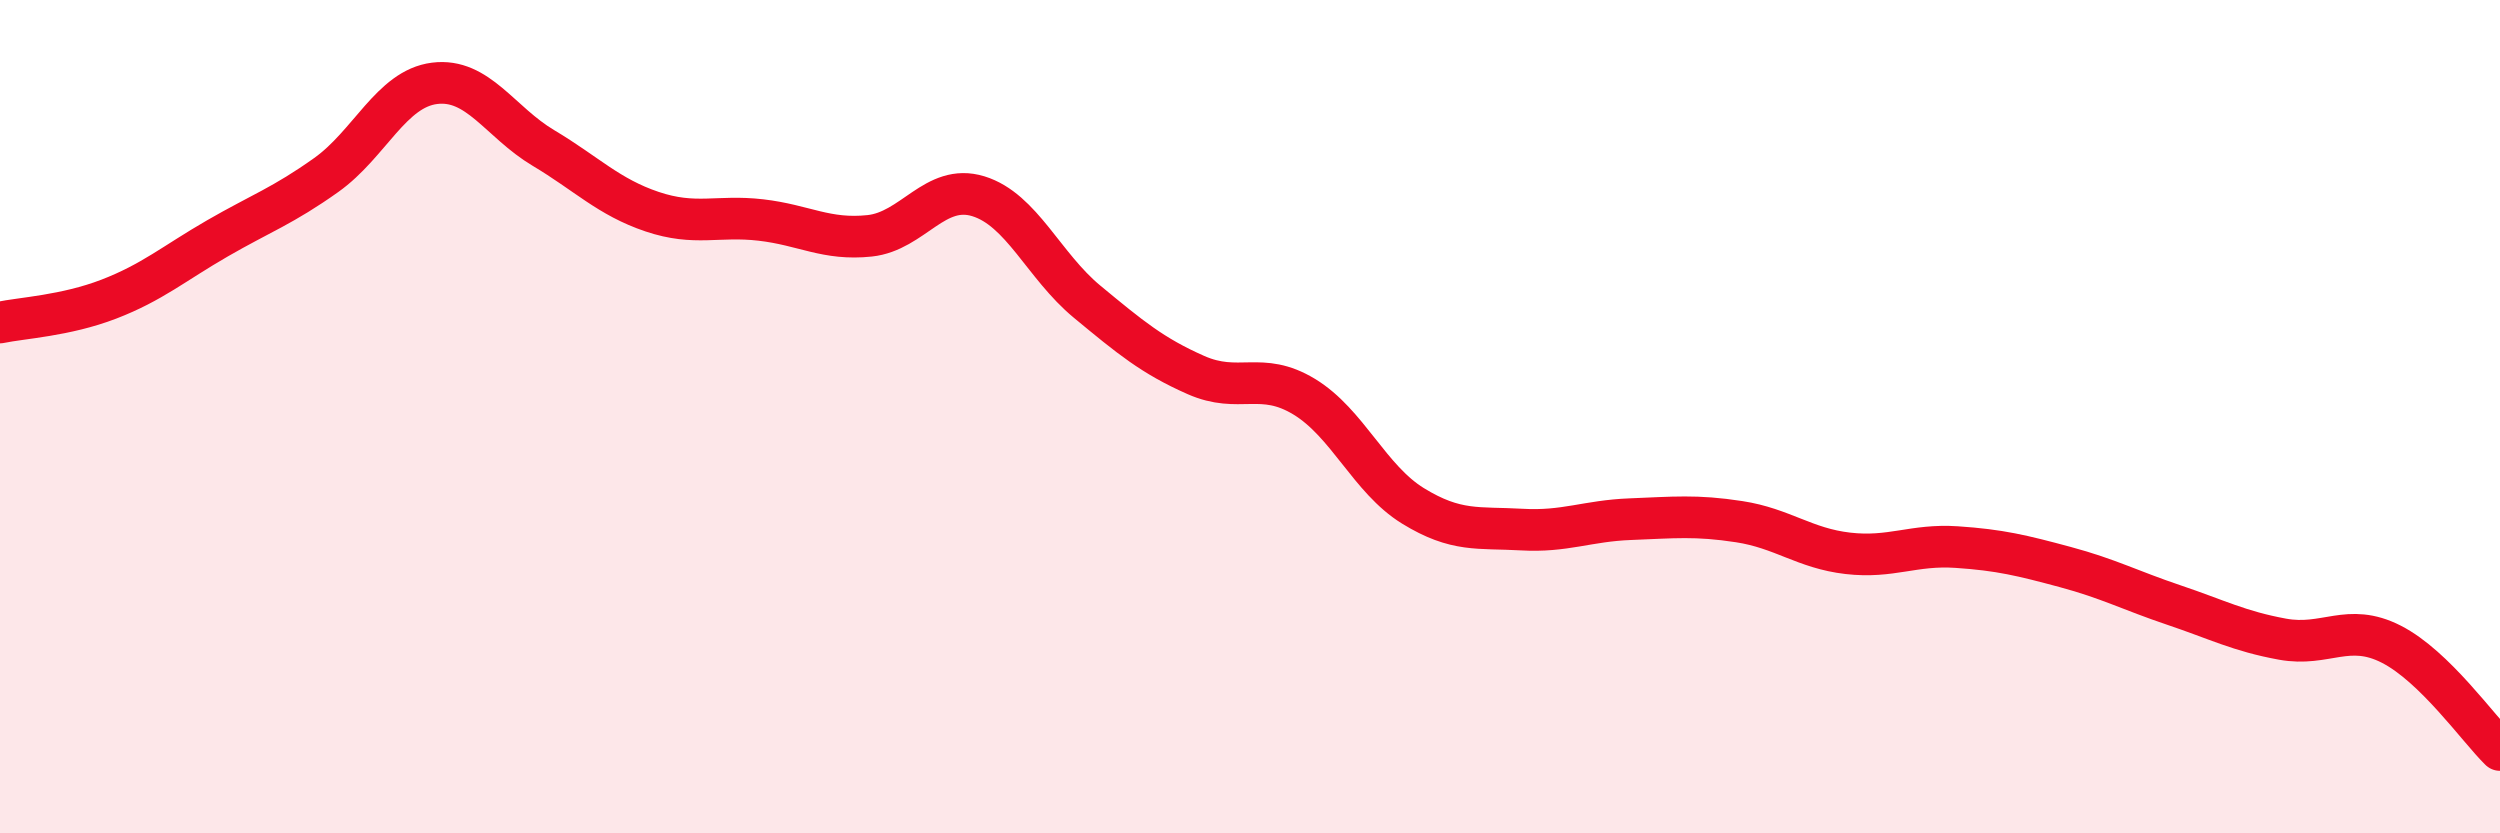
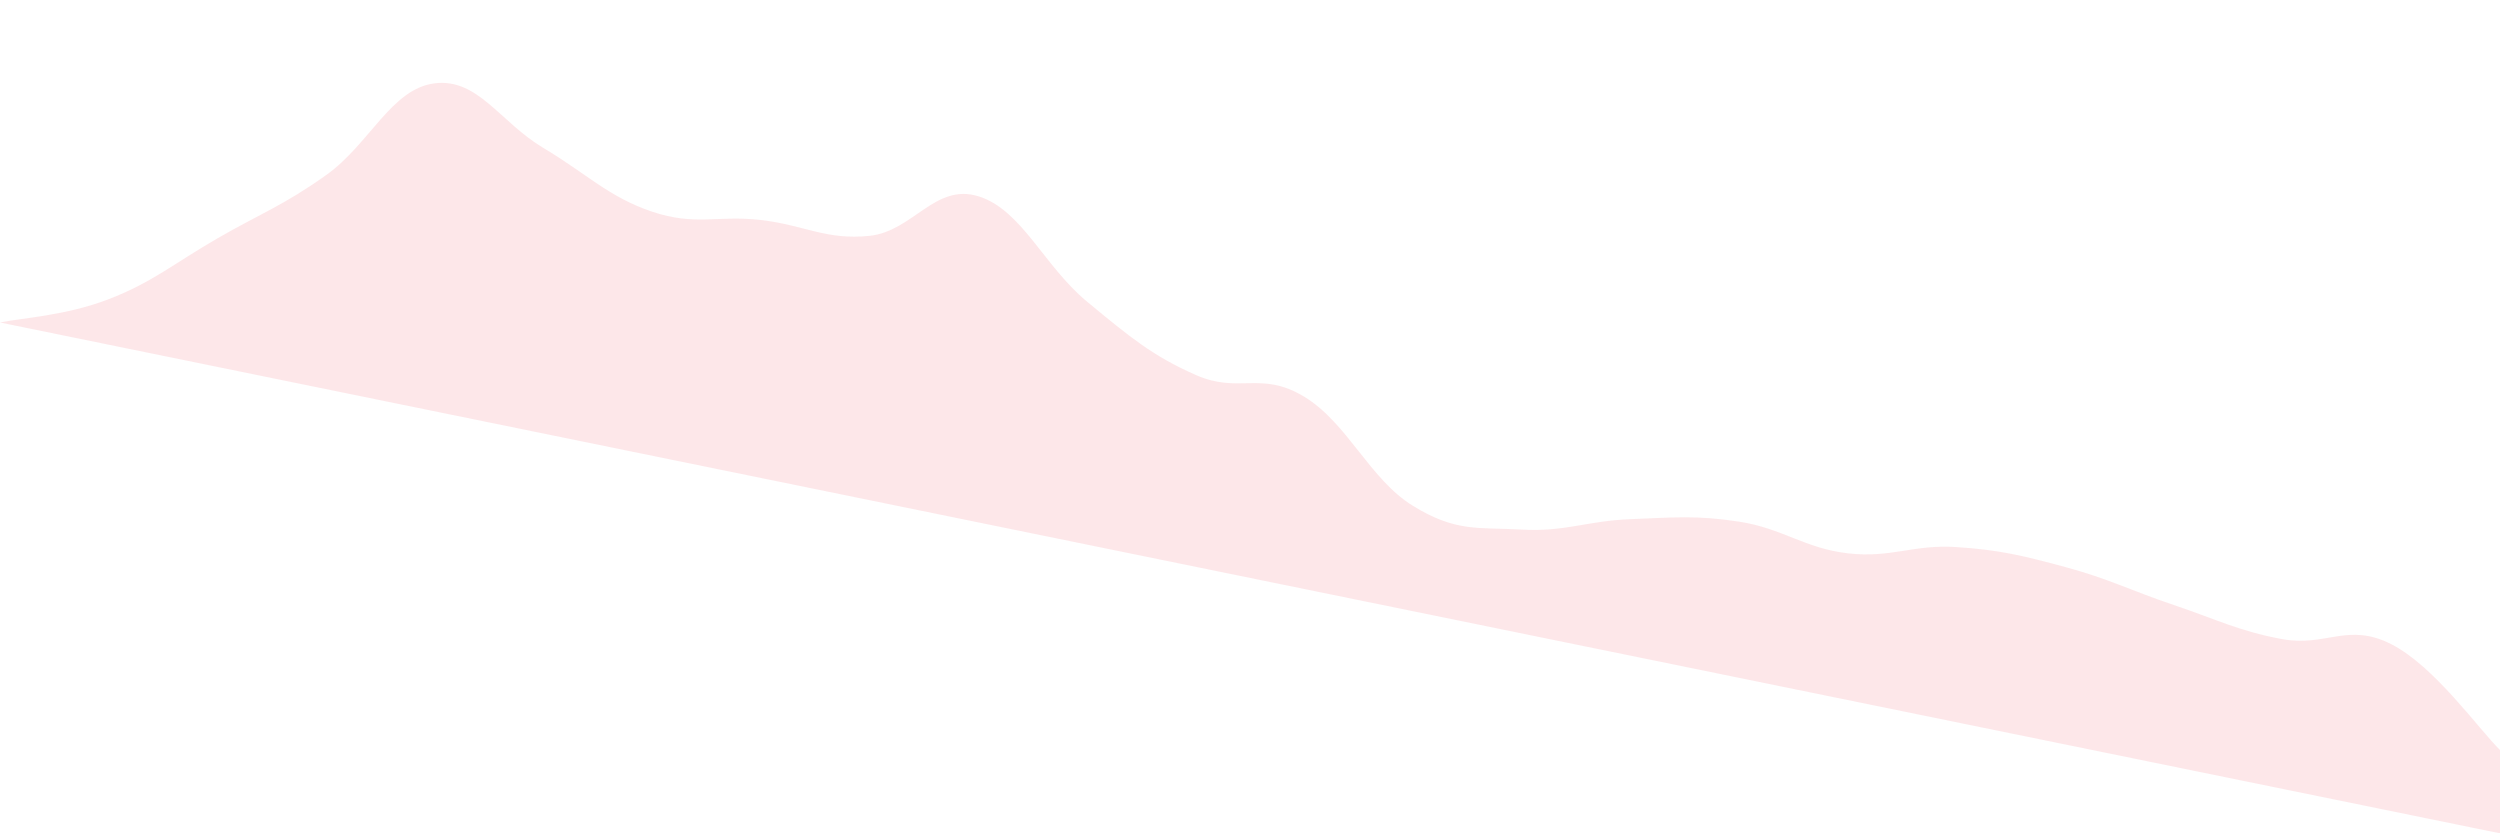
<svg xmlns="http://www.w3.org/2000/svg" width="60" height="20" viewBox="0 0 60 20">
-   <path d="M 0,7.74 C 0.52,7.63 1.57,7.58 2.61,7.18 C 3.65,6.78 4.18,6.32 5.22,5.72 C 6.26,5.12 6.79,4.94 7.83,4.2 C 8.87,3.46 9.39,2.13 10.43,2 C 11.47,1.87 12,2.93 13.04,3.55 C 14.08,4.17 14.61,4.73 15.65,5.08 C 16.69,5.43 17.22,5.16 18.26,5.28 C 19.3,5.4 19.83,5.77 20.87,5.66 C 21.91,5.55 22.44,4.39 23.48,4.71 C 24.52,5.03 25.05,6.38 26.09,7.24 C 27.13,8.1 27.66,8.54 28.7,9 C 29.74,9.46 30.26,8.89 31.3,9.52 C 32.34,10.15 32.87,11.5 33.91,12.14 C 34.95,12.78 35.48,12.65 36.52,12.71 C 37.56,12.77 38.09,12.5 39.13,12.46 C 40.17,12.42 40.7,12.36 41.74,12.52 C 42.78,12.68 43.31,13.16 44.35,13.28 C 45.39,13.4 45.92,13.06 46.96,13.13 C 48,13.2 48.53,13.33 49.57,13.61 C 50.61,13.89 51.13,14.17 52.17,14.52 C 53.21,14.87 53.74,15.15 54.78,15.34 C 55.82,15.53 56.35,14.93 57.39,15.46 C 58.43,15.99 59.48,17.49 60,18L60 20L0 20Z" fill="#EB0A25" opacity="0.1" stroke-linecap="round" stroke-linejoin="round" />
-   <path d="M 0,7.74 C 0.52,7.63 1.57,7.58 2.61,7.18 C 3.65,6.78 4.18,6.32 5.22,5.72 C 6.26,5.12 6.79,4.94 7.83,4.2 C 8.87,3.46 9.39,2.13 10.43,2 C 11.47,1.87 12,2.93 13.04,3.55 C 14.08,4.17 14.61,4.73 15.65,5.08 C 16.69,5.43 17.22,5.16 18.26,5.28 C 19.3,5.4 19.83,5.77 20.87,5.66 C 21.91,5.55 22.44,4.39 23.48,4.71 C 24.52,5.03 25.05,6.38 26.09,7.24 C 27.13,8.1 27.66,8.54 28.7,9 C 29.74,9.46 30.26,8.89 31.3,9.52 C 32.34,10.15 32.87,11.5 33.91,12.14 C 34.95,12.78 35.48,12.65 36.52,12.71 C 37.56,12.77 38.09,12.5 39.13,12.46 C 40.17,12.42 40.7,12.36 41.74,12.52 C 42.78,12.68 43.31,13.16 44.35,13.28 C 45.39,13.4 45.92,13.06 46.96,13.13 C 48,13.2 48.53,13.33 49.57,13.61 C 50.61,13.89 51.13,14.17 52.17,14.52 C 53.21,14.87 53.74,15.15 54.78,15.34 C 55.82,15.53 56.35,14.93 57.39,15.46 C 58.43,15.99 59.48,17.49 60,18" stroke="#EB0A25" stroke-width="1" fill="none" stroke-linecap="round" stroke-linejoin="round" />
+   <path d="M 0,7.74 C 0.52,7.63 1.57,7.58 2.61,7.18 C 3.65,6.78 4.18,6.32 5.22,5.72 C 6.26,5.12 6.79,4.94 7.83,4.2 C 8.87,3.46 9.39,2.13 10.43,2 C 11.47,1.87 12,2.93 13.04,3.55 C 14.08,4.17 14.61,4.73 15.65,5.08 C 16.69,5.43 17.22,5.16 18.26,5.28 C 19.3,5.4 19.83,5.77 20.87,5.66 C 21.91,5.55 22.44,4.39 23.48,4.71 C 24.52,5.03 25.05,6.38 26.09,7.24 C 27.13,8.1 27.66,8.54 28.7,9 C 29.74,9.46 30.26,8.89 31.3,9.52 C 32.34,10.15 32.87,11.5 33.91,12.14 C 34.95,12.78 35.48,12.65 36.52,12.71 C 37.56,12.77 38.09,12.5 39.13,12.46 C 40.17,12.42 40.7,12.36 41.74,12.52 C 42.78,12.68 43.31,13.16 44.35,13.28 C 45.39,13.4 45.92,13.06 46.96,13.13 C 48,13.2 48.53,13.33 49.57,13.61 C 50.61,13.89 51.13,14.17 52.17,14.52 C 53.21,14.87 53.74,15.15 54.78,15.34 C 55.82,15.53 56.35,14.93 57.39,15.46 C 58.43,15.99 59.48,17.49 60,18L60 20Z" fill="#EB0A25" opacity="0.1" stroke-linecap="round" stroke-linejoin="round" />
</svg>